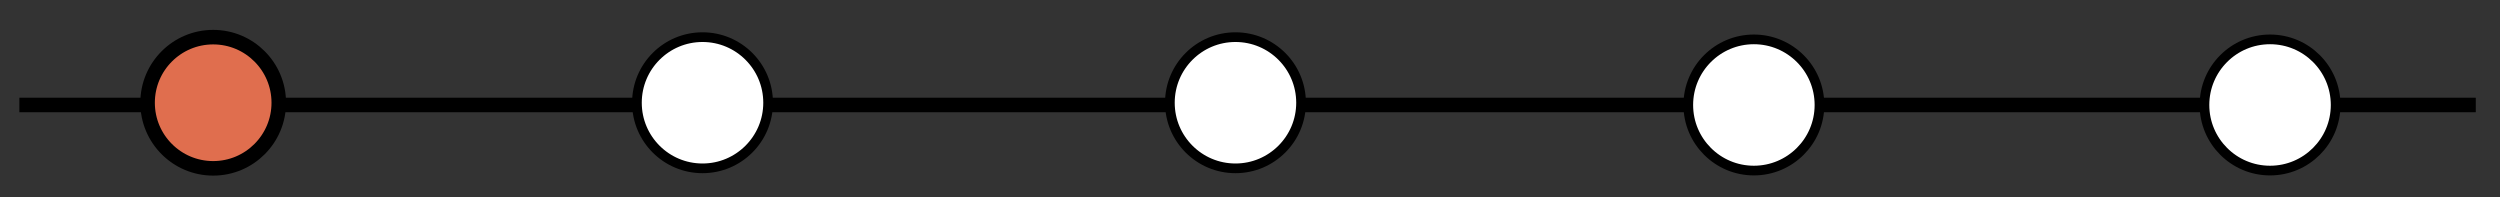
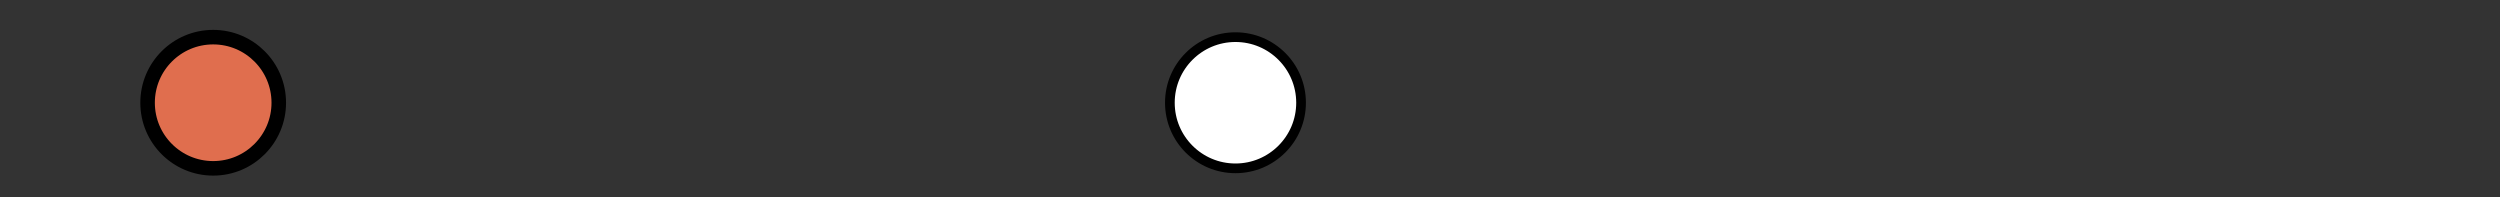
<svg xmlns="http://www.w3.org/2000/svg" version="1.1" id="Capa_1" x="0px" y="0px" width="516px" height="40.667px" viewBox="0 0 516 40.667" enable-background="new 0 0 516 40.667" xml:space="preserve">
  <rect x="0" y="0" width="516" height="40.667" fill="#333333" stroke="none" />
-   <line fill="none" stroke="#000000" stroke-width="3" stroke-miterlimit="10" x1="4" y1="21.667" x2="511" y2="21.667" />
  <circle fill="#E06E4E" stroke="#000000" stroke-width="3" stroke-miterlimit="10" cx="44" cy="21.206" r="13.539" />
-   <circle fill="#FFFFFF" stroke="#000000" stroke-width="2" stroke-miterlimit="10" cx="145" cy="21.206" r="13.539" />
  <circle fill="#FFFFFF" stroke="#000000" stroke-width="2" stroke-miterlimit="10" cx="255" cy="21.206" r="13.539" />
-   <circle fill="#FFFFFF" stroke="#000000" stroke-width="2" stroke-miterlimit="10" cx="362" cy="21.667" r="13.539" />
-   <circle fill="#FFFFFF" stroke="#000000" stroke-width="2" stroke-miterlimit="10" cx="468.539" cy="21.667" r="13.539" />
</svg>